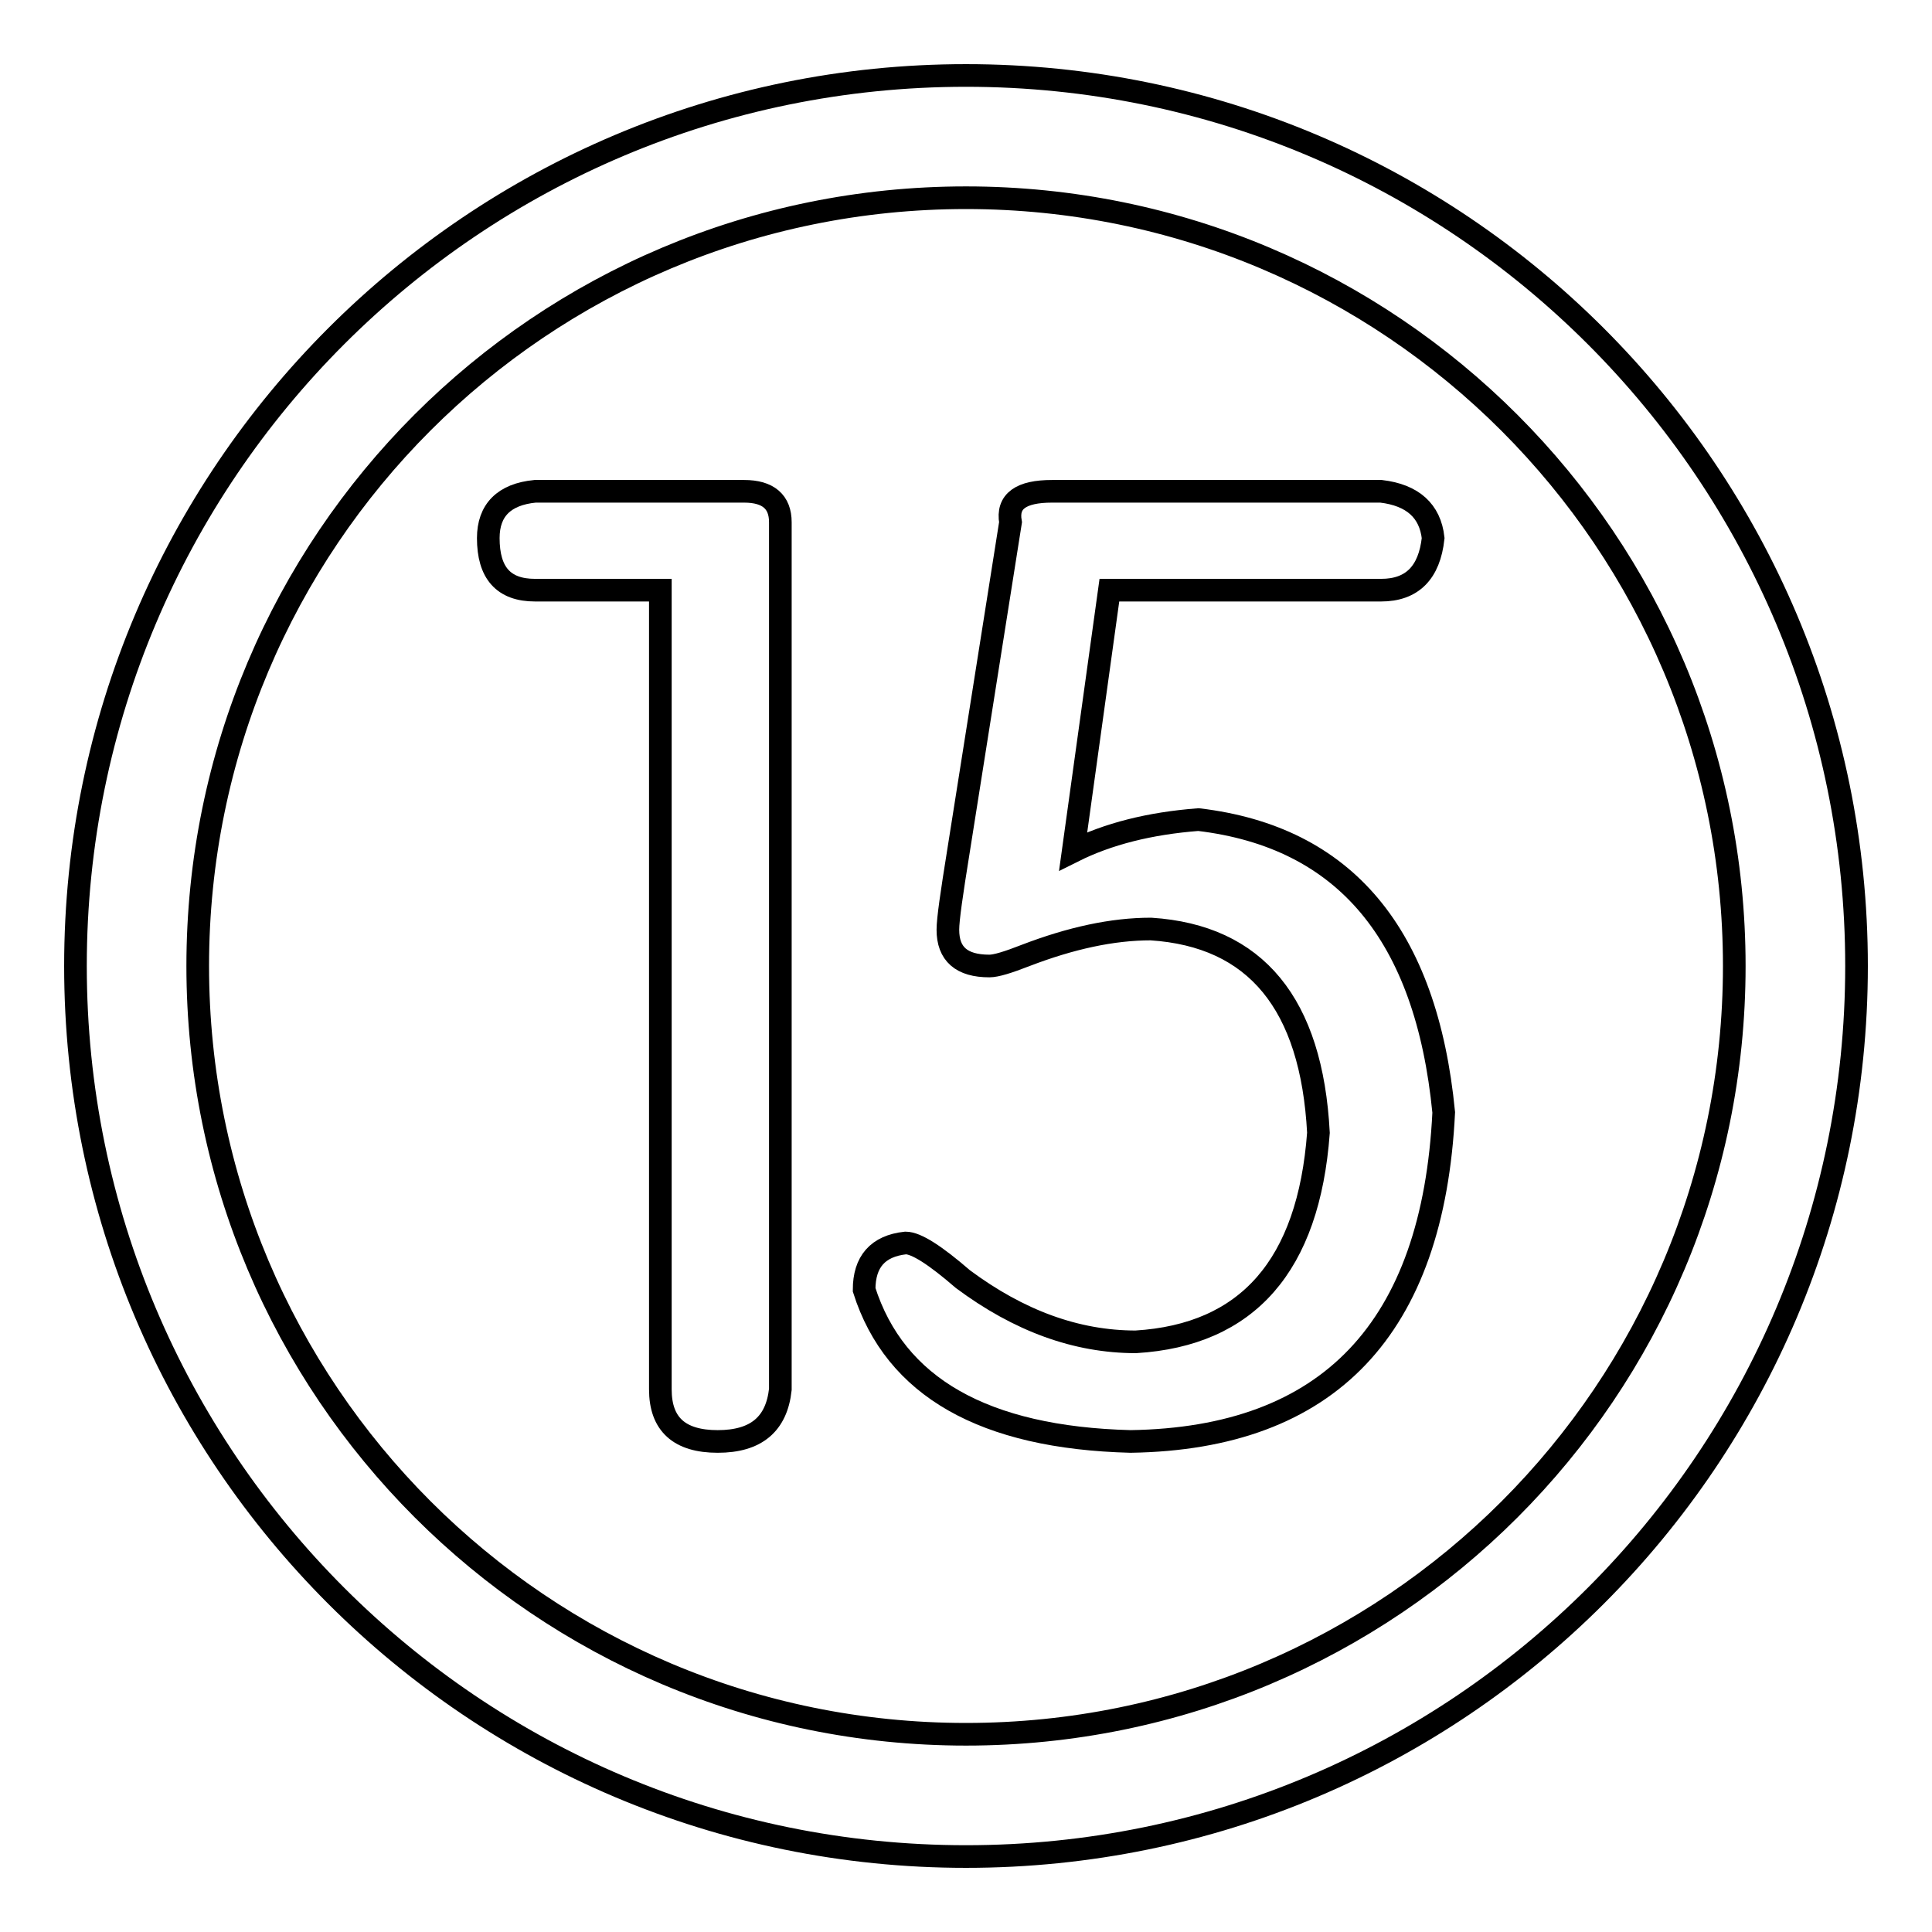
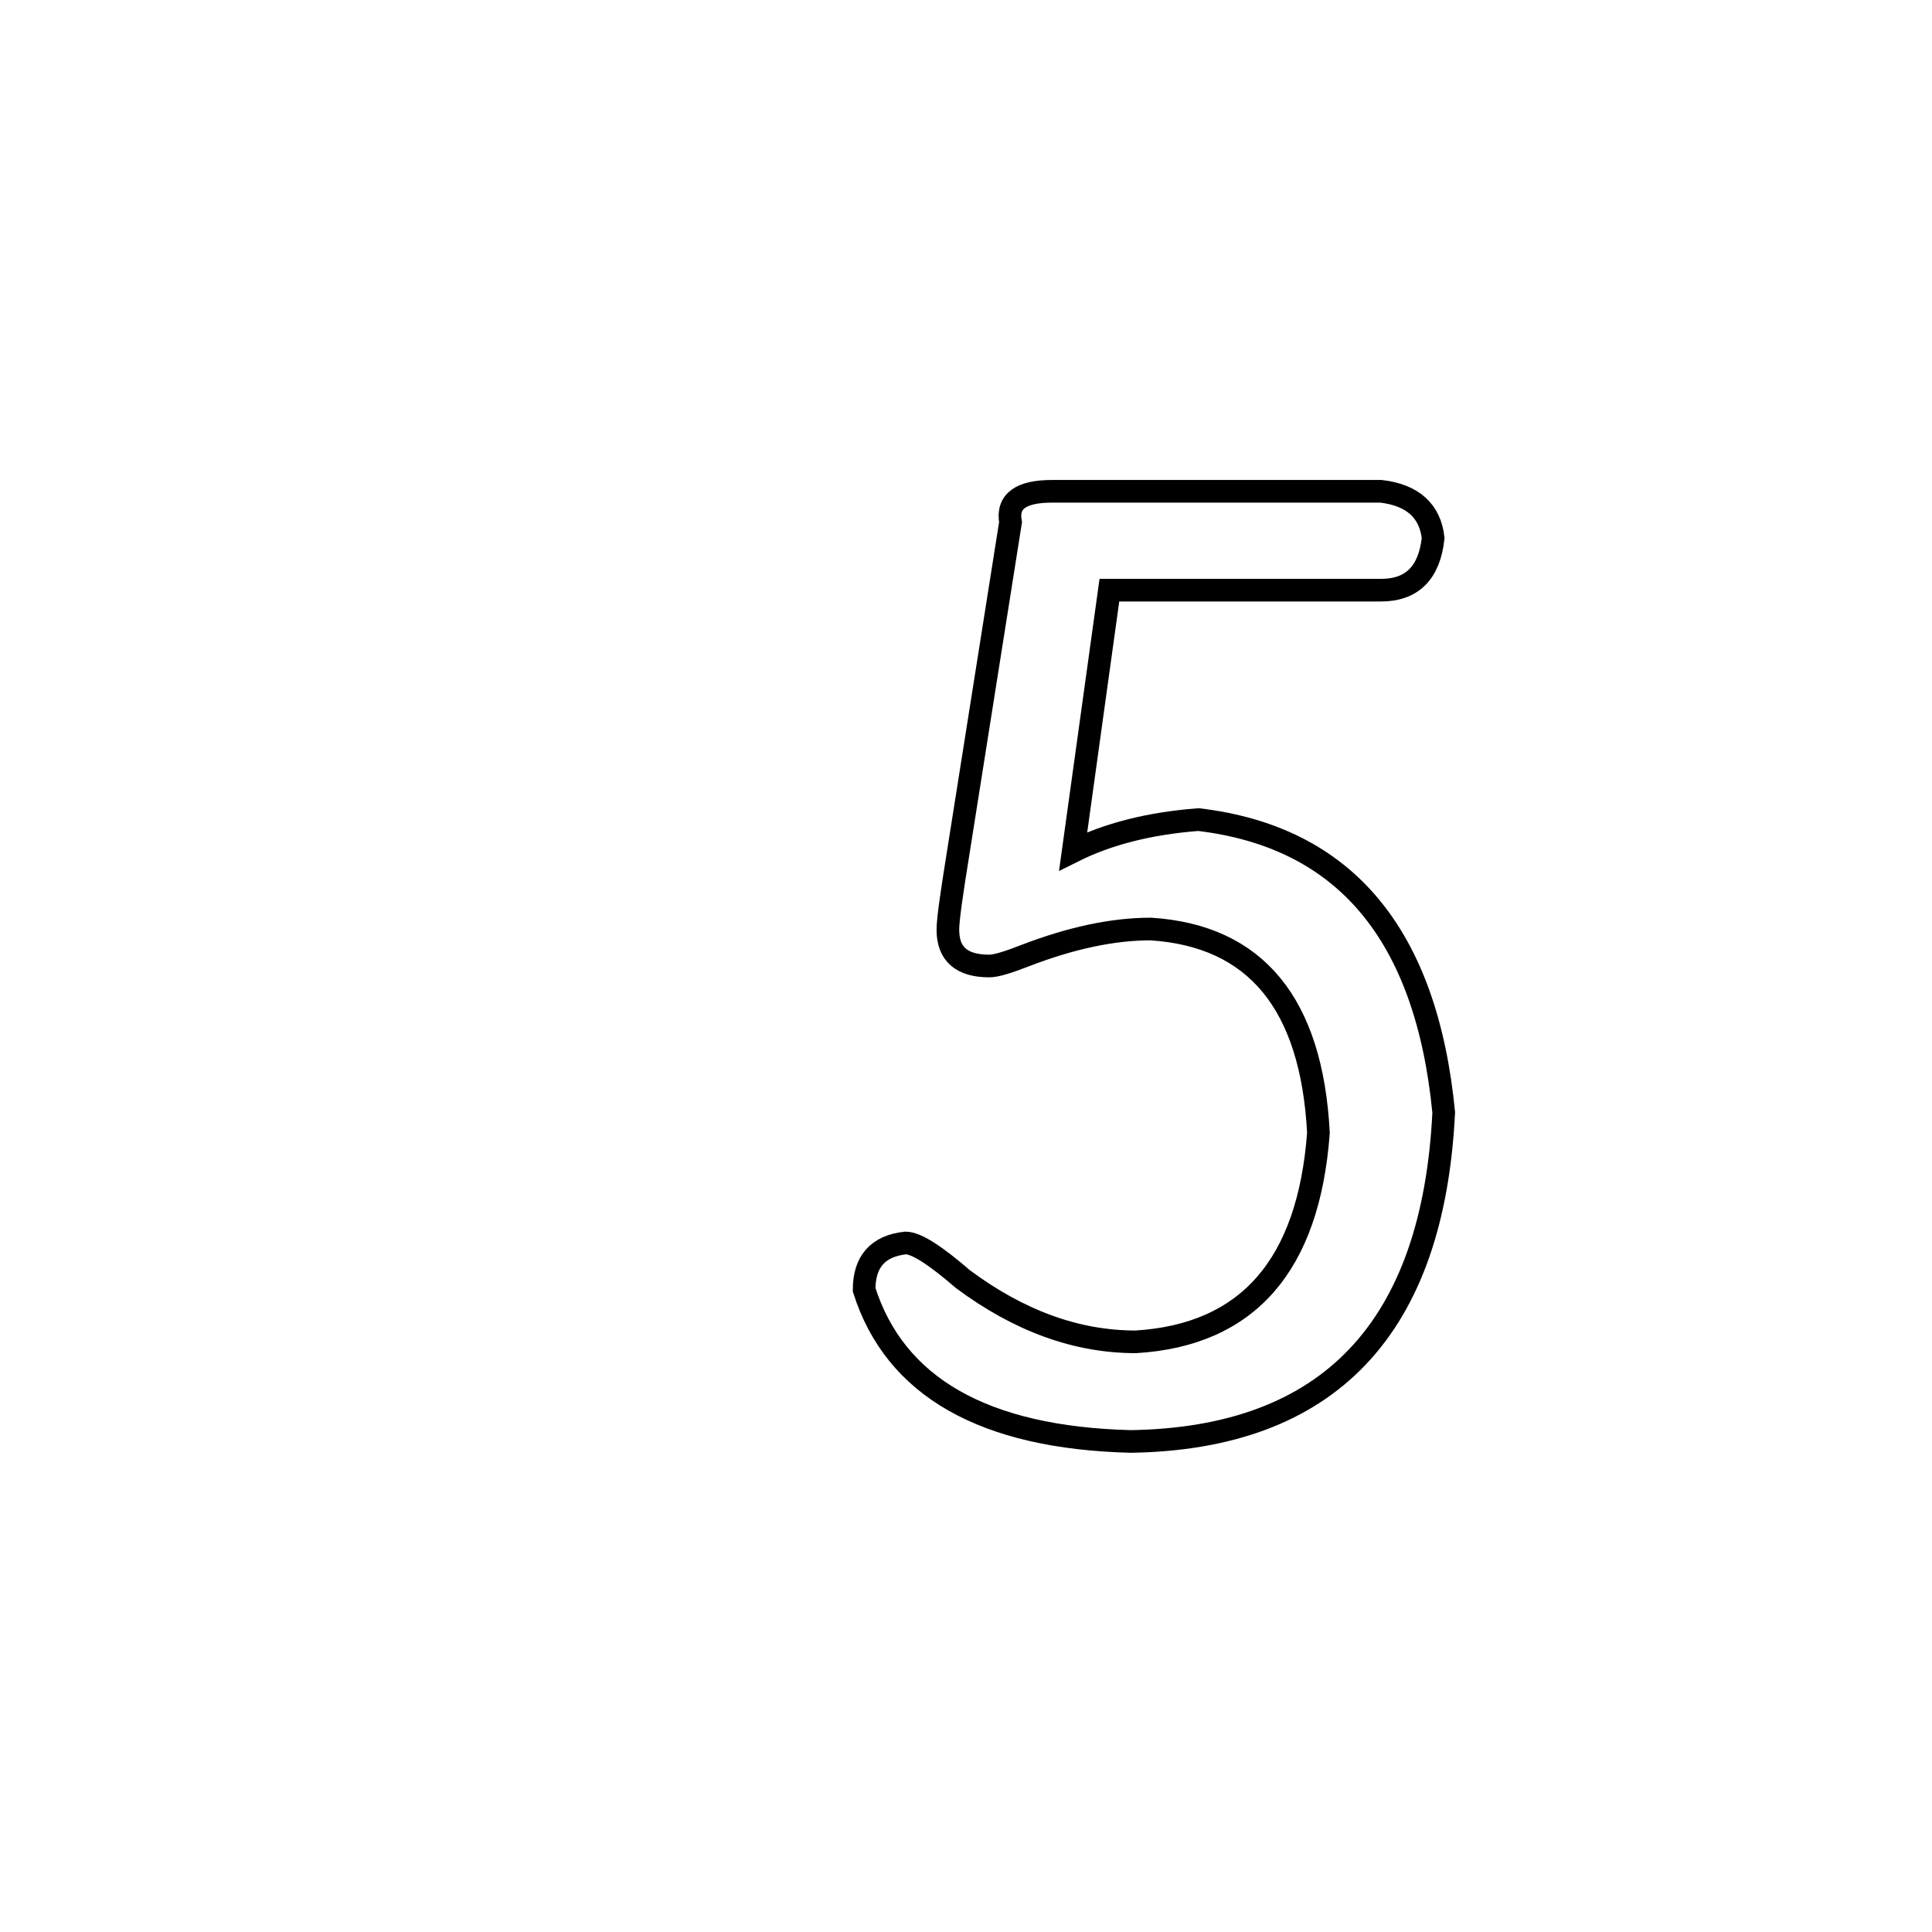
<svg xmlns="http://www.w3.org/2000/svg" version="1.1" x="0px" y="0px" viewBox="0 0 256 256" enable-background="new 0 0 256 256" xml:space="preserve">
  <g>
    <g>
-       <path stroke-width="3" fill-opacity="0" stroke="#000000" d="M87.5,184.1V78.2H70.9c-4.2,0-6.2-2.3-6.2-6.9c0-3.7,2.1-5.8,6.2-6.2h27.7c3.2,0,4.8,1.4,4.8,4.1v114.9c-0.5,4.6-3.2,6.9-8.3,6.9C90,191,87.5,188.7,87.5,184.1L87.5,184.1z" />
      <path stroke-width="3" fill-opacity="0" stroke="#000000" d="M147,78.2l-4.8,34.6c4.6-2.3,10.1-3.7,16.6-4.2c19.4,2.3,30.2,15.2,32.5,38.8c-1.4,28.6-15.2,43.2-41.5,43.6c-19.4-0.5-31.2-7.2-35.3-20.1c0-3.7,1.8-5.8,5.5-6.2c1.4,0,3.9,1.6,7.6,4.8c7.4,5.5,15,8.3,22.9,8.3c14.8-0.9,22.9-10.1,24.2-27.7c-0.9-17.1-8.3-26.1-22.2-27c-5.1,0-10.6,1.2-16.6,3.5c-2.3,0.9-3.9,1.4-4.8,1.4c-3.7,0-5.5-1.6-5.5-4.8c0-1.4,0.5-4.8,1.4-10.4l6.9-43.6c-0.5-2.8,1.4-4.1,5.5-4.1h43.6c4.2,0.5,6.5,2.6,6.9,6.2c-0.5,4.6-2.8,6.9-6.9,6.9L147,78.2L147,78.2z" />
-       <path stroke-width="3" fill-opacity="0" stroke="#000000" d="M128,10C62.8,10,10,62.8,10,128c0,65.2,52.8,118,118,118c65.2,0,118-52.8,118-118C246,62.8,193.2,10,128,10z M128,229.8c-56.3,0-101.8-45.6-101.8-101.8C26.2,71.7,71.7,26.2,128,26.2c56.3,0,101.8,45.6,101.8,101.8C229.8,184.3,184.3,229.8,128,229.8z" />
    </g>
  </g>
</svg>